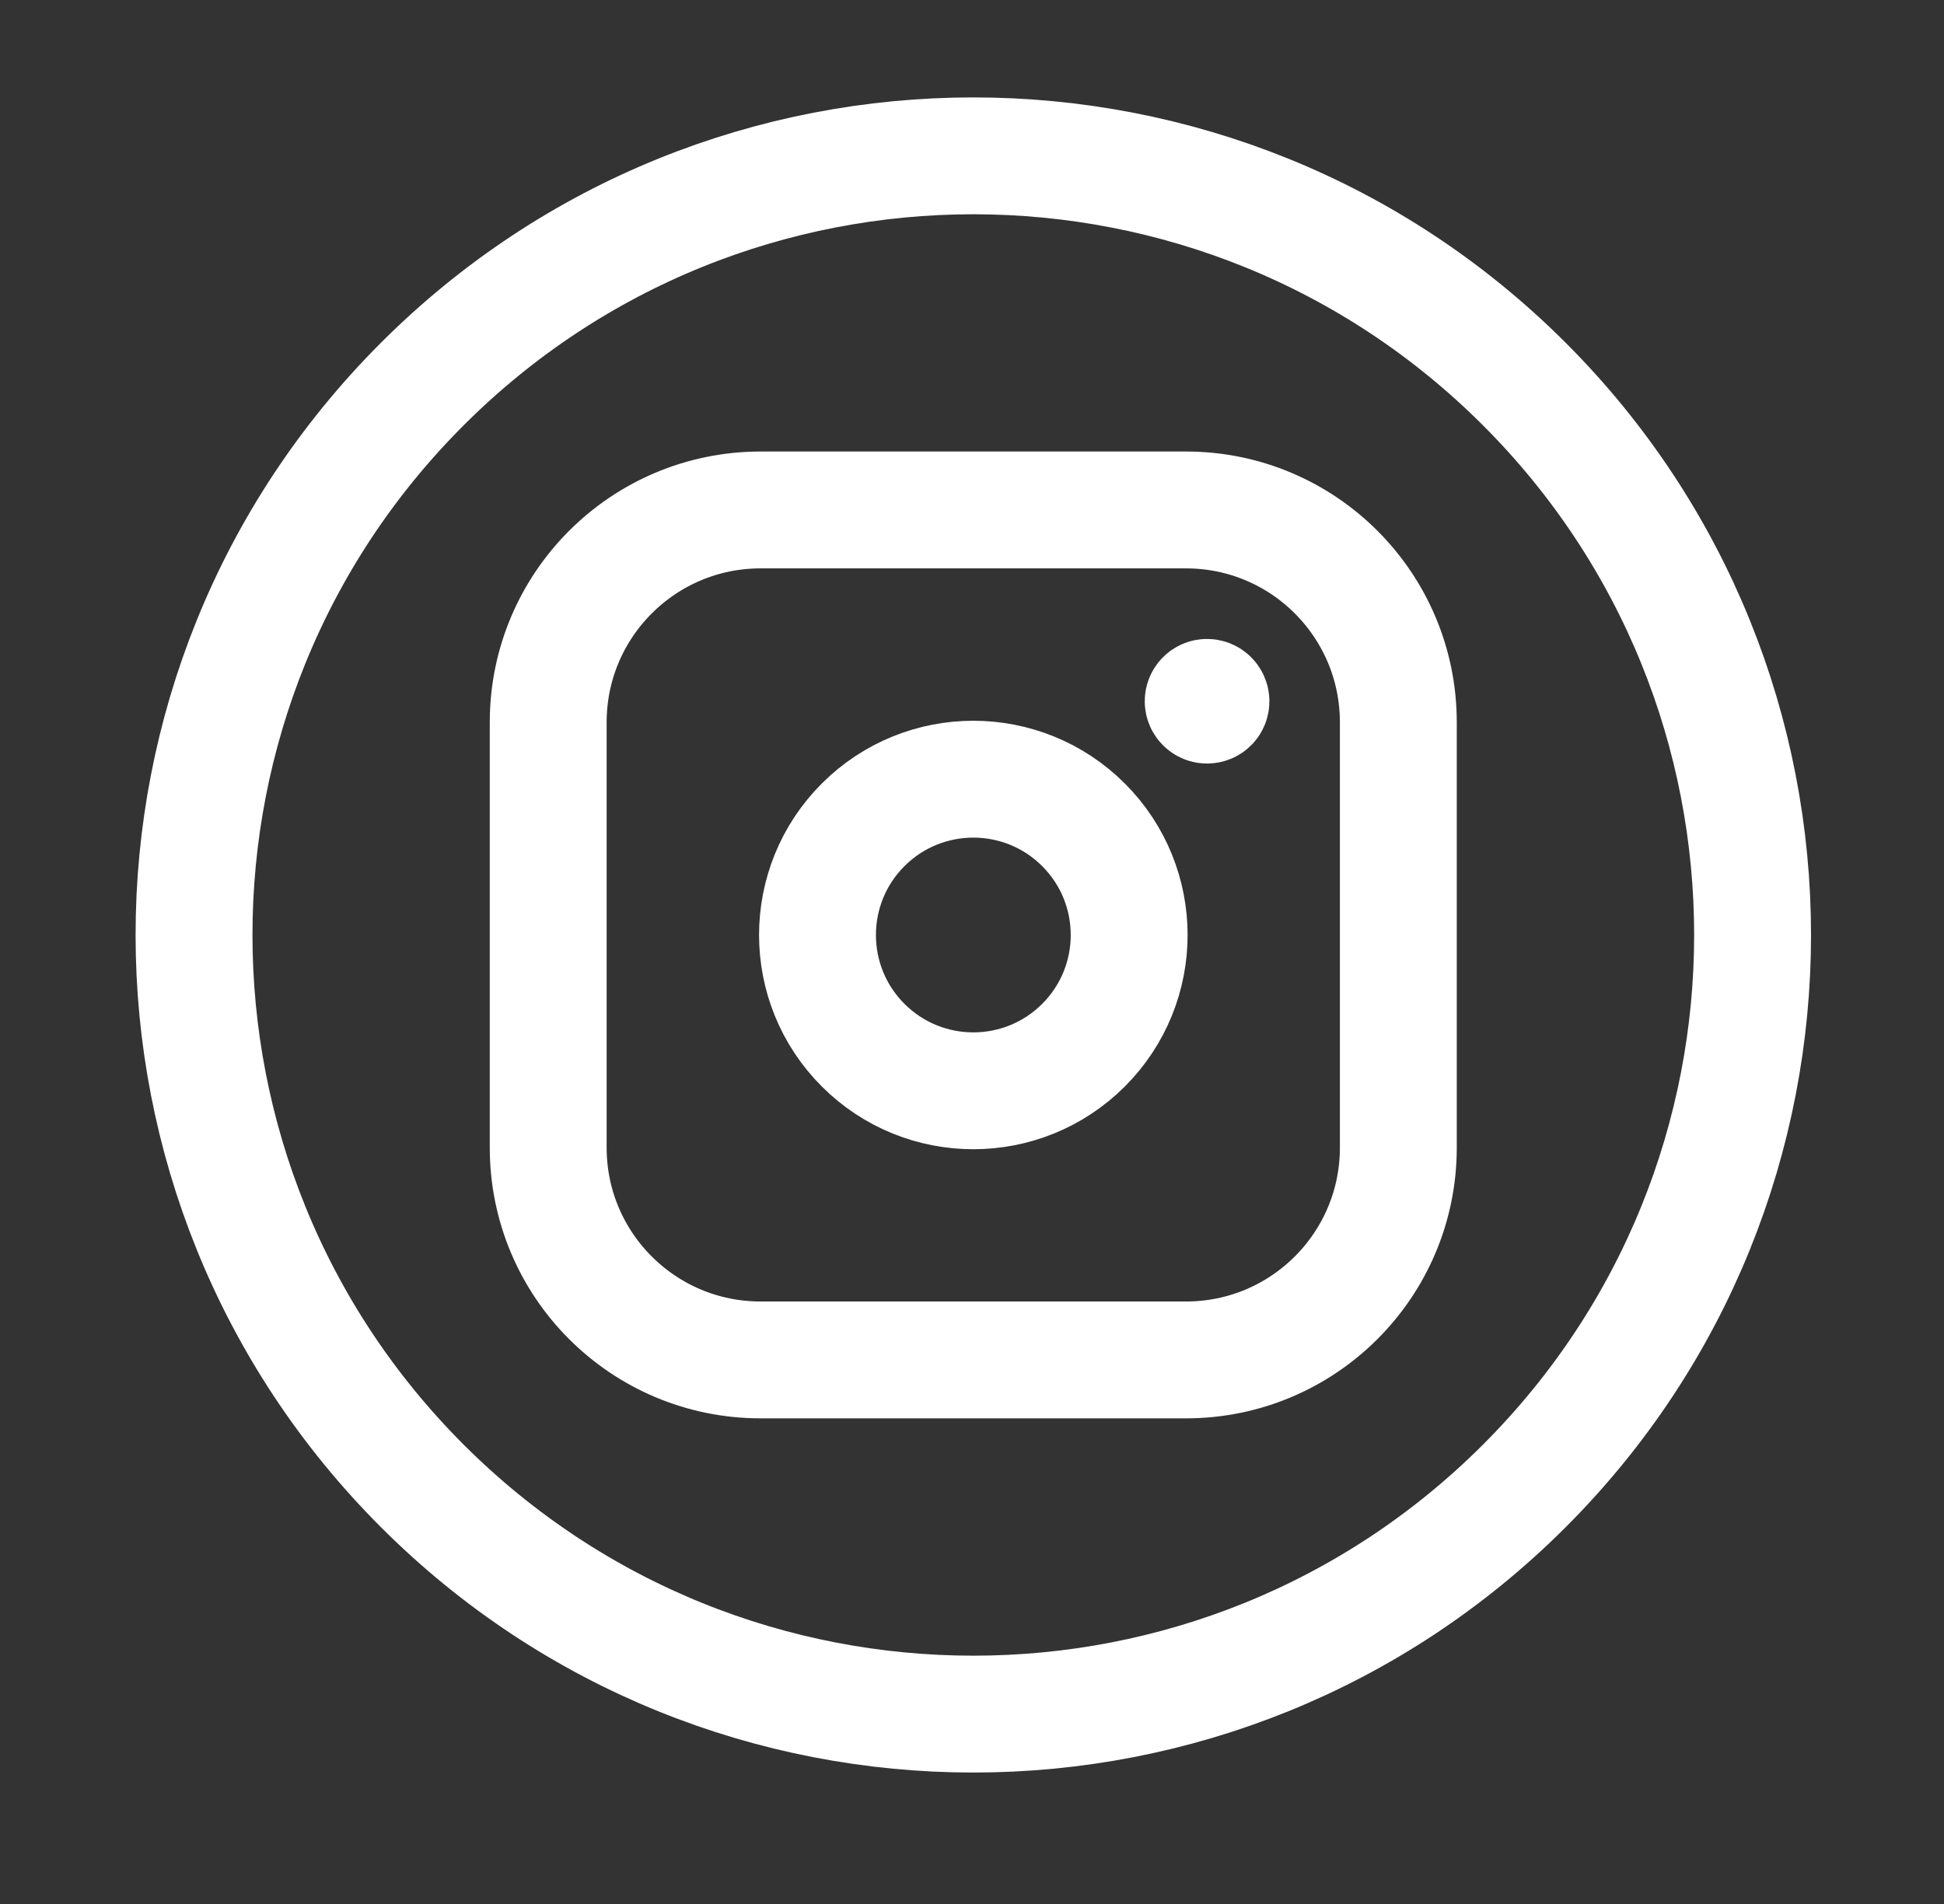
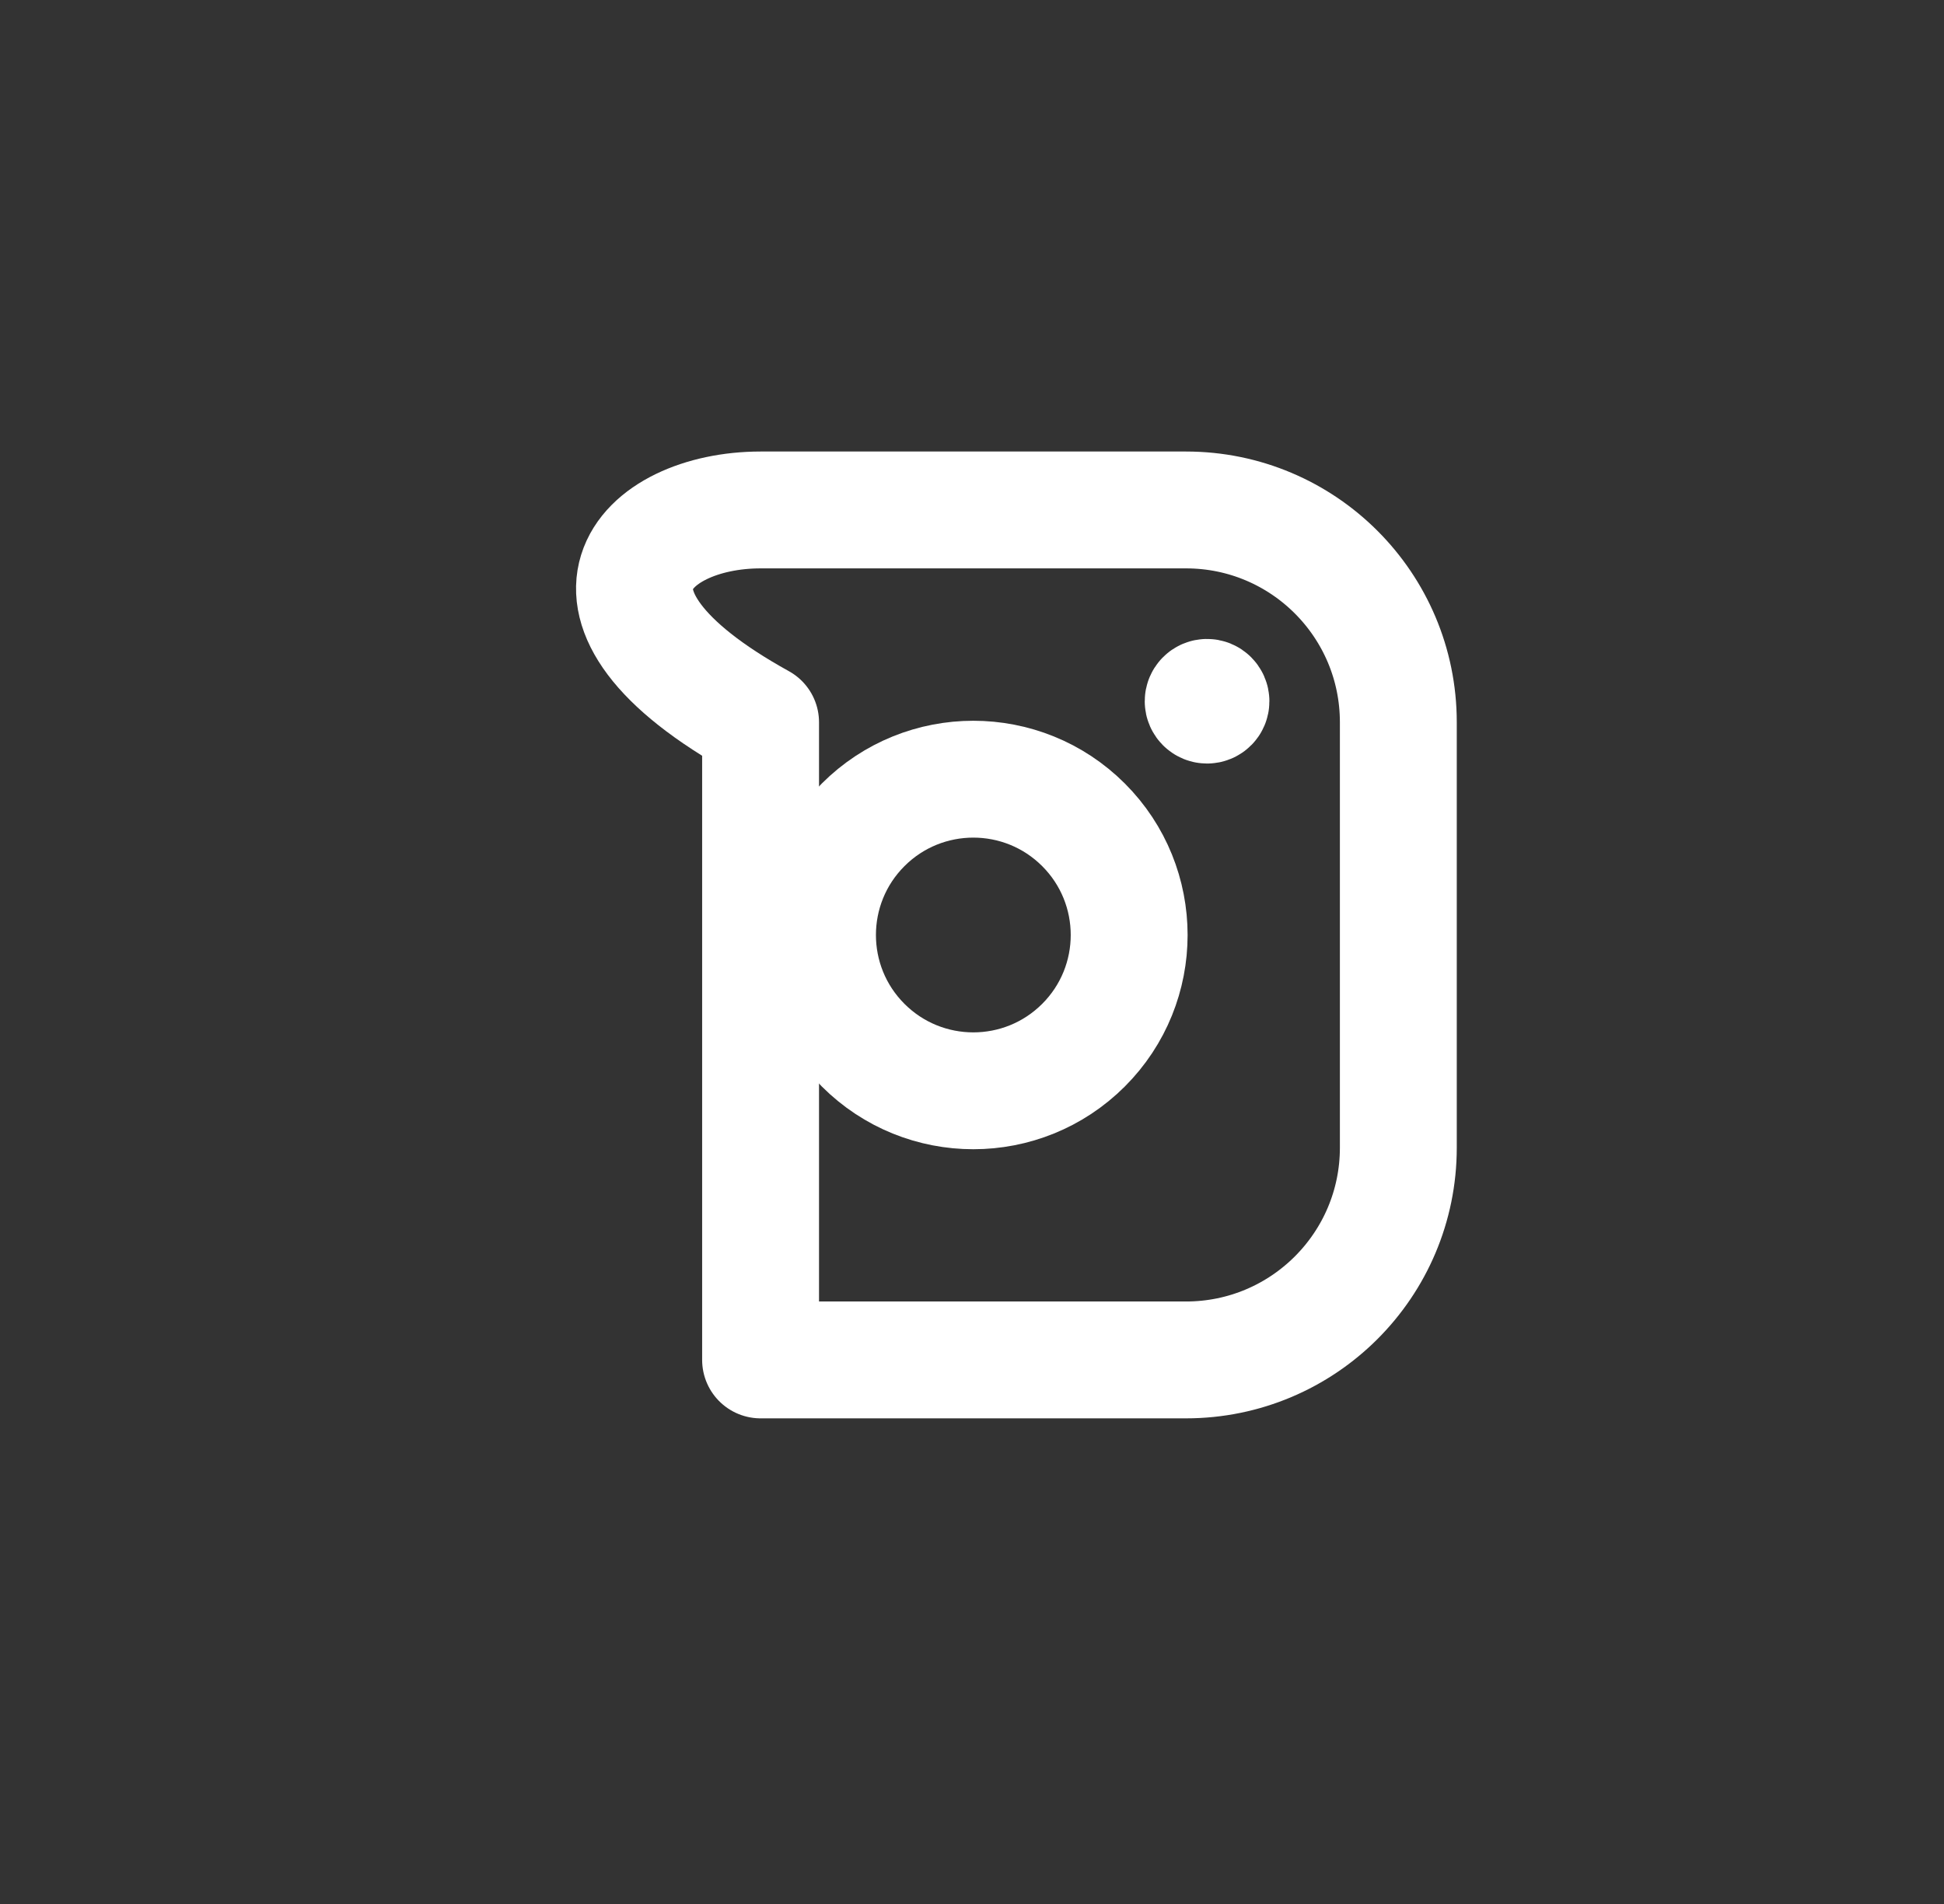
<svg xmlns="http://www.w3.org/2000/svg" width="49" height="48" viewBox="0 0 49 48" fill="none">
  <rect x="0" y="0" width="49" height="48" fill="#333333" stroke="none" />
-   <path d="M38.422 9.682C46.093 17.353 46.093 29.789 38.422 37.46C30.752 45.131 18.315 45.131 10.644 37.46C2.973 29.789 2.973 17.352 10.644 9.682C18.315 2.011 30.752 2.011 38.422 9.682" stroke="white" stroke-width="2.946" stroke-linecap="round" stroke-linejoin="round" />
-   <path d="M19.171 12.856H29.895C32.849 12.856 35.246 15.251 35.246 18.209V28.934C35.246 31.888 32.851 34.284 29.893 34.284H19.171C16.214 34.284 13.818 31.89 13.818 28.932V18.209C13.818 15.253 16.214 12.856 19.171 12.856V12.856Z" stroke="white" stroke-width="2.946" stroke-linecap="round" stroke-linejoin="round" />
+   <path d="M19.171 12.856H29.895C32.849 12.856 35.246 15.251 35.246 18.209V28.934C35.246 31.888 32.851 34.284 29.893 34.284H19.171V18.209C13.818 15.253 16.214 12.856 19.171 12.856V12.856Z" stroke="white" stroke-width="2.946" stroke-linecap="round" stroke-linejoin="round" />
  <path d="M30.425 17.581C30.37 17.581 30.327 17.626 30.327 17.679C30.327 17.731 30.37 17.776 30.425 17.776C30.48 17.776 30.523 17.733 30.523 17.679C30.523 17.626 30.478 17.581 30.425 17.581Z" stroke="white" stroke-width="2.946" stroke-linecap="round" stroke-linejoin="round" />
  <path d="M27.311 20.794C28.845 22.328 28.845 24.815 27.311 26.349C25.776 27.883 23.29 27.883 21.756 26.349C20.222 24.815 20.222 22.328 21.756 20.794C23.29 19.26 25.776 19.26 27.311 20.794Z" stroke="white" stroke-width="2.946" stroke-linecap="round" stroke-linejoin="round" />
  <circle cx="30.426" cy="17.679" r="1.403" fill="white" />
</svg>